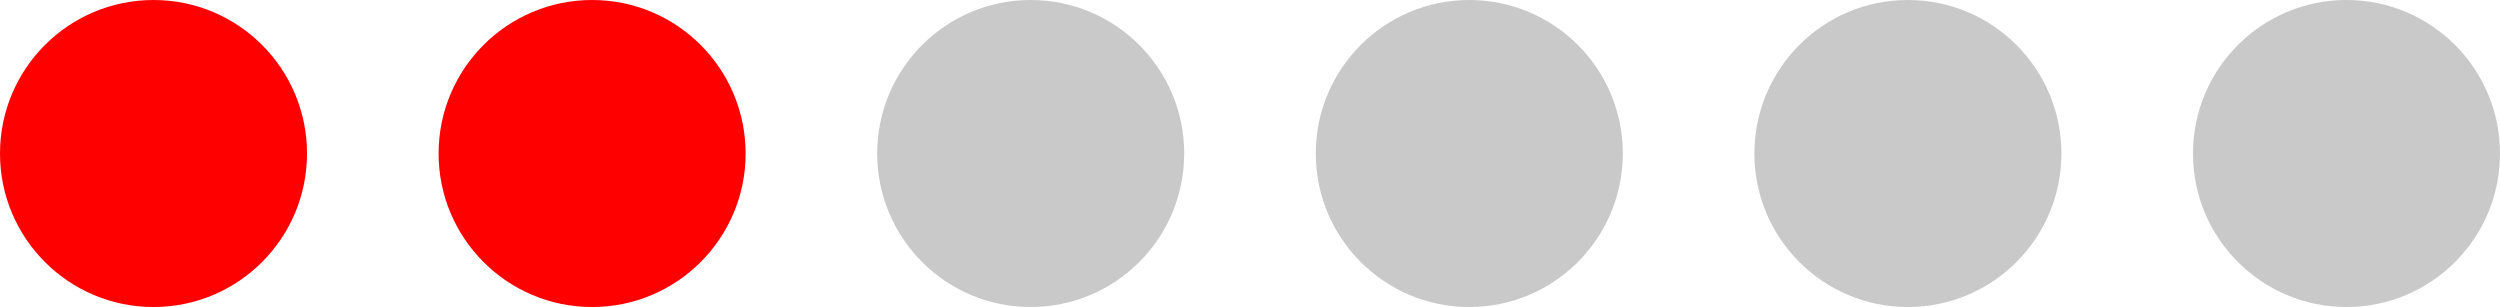
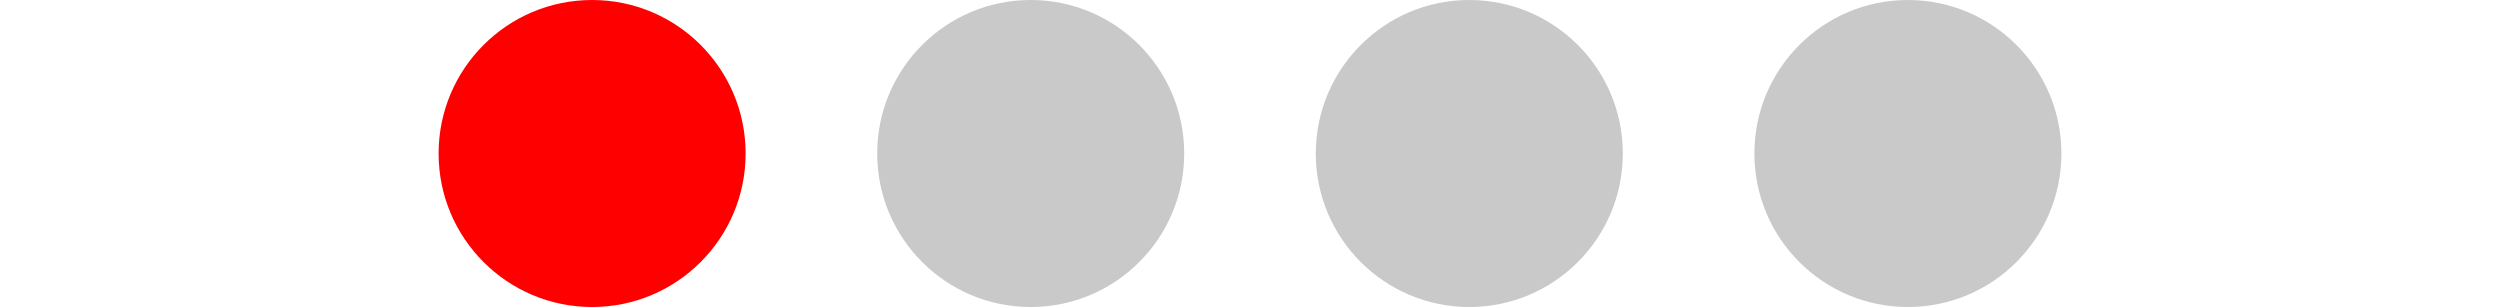
<svg xmlns="http://www.w3.org/2000/svg" width="57" height="7" viewBox="0 0 57 7" fill="none">
-   <circle cx="3.5" cy="3.5" r="3.5" fill="#FF0000" />
  <circle cx="13.5" cy="3.5" r="3.5" fill="#FF0000" />
  <circle cx="23.5" cy="3.5" r="3.5" fill="#C9C9C9" />
  <circle cx="33.5" cy="3.5" r="3.5" fill="#C9C9C9" />
  <circle cx="43.5" cy="3.5" r="3.5" fill="#C9C9C9" />
-   <circle cx="53.5" cy="3.5" r="3.5" fill="#C9C9C9" />
</svg>